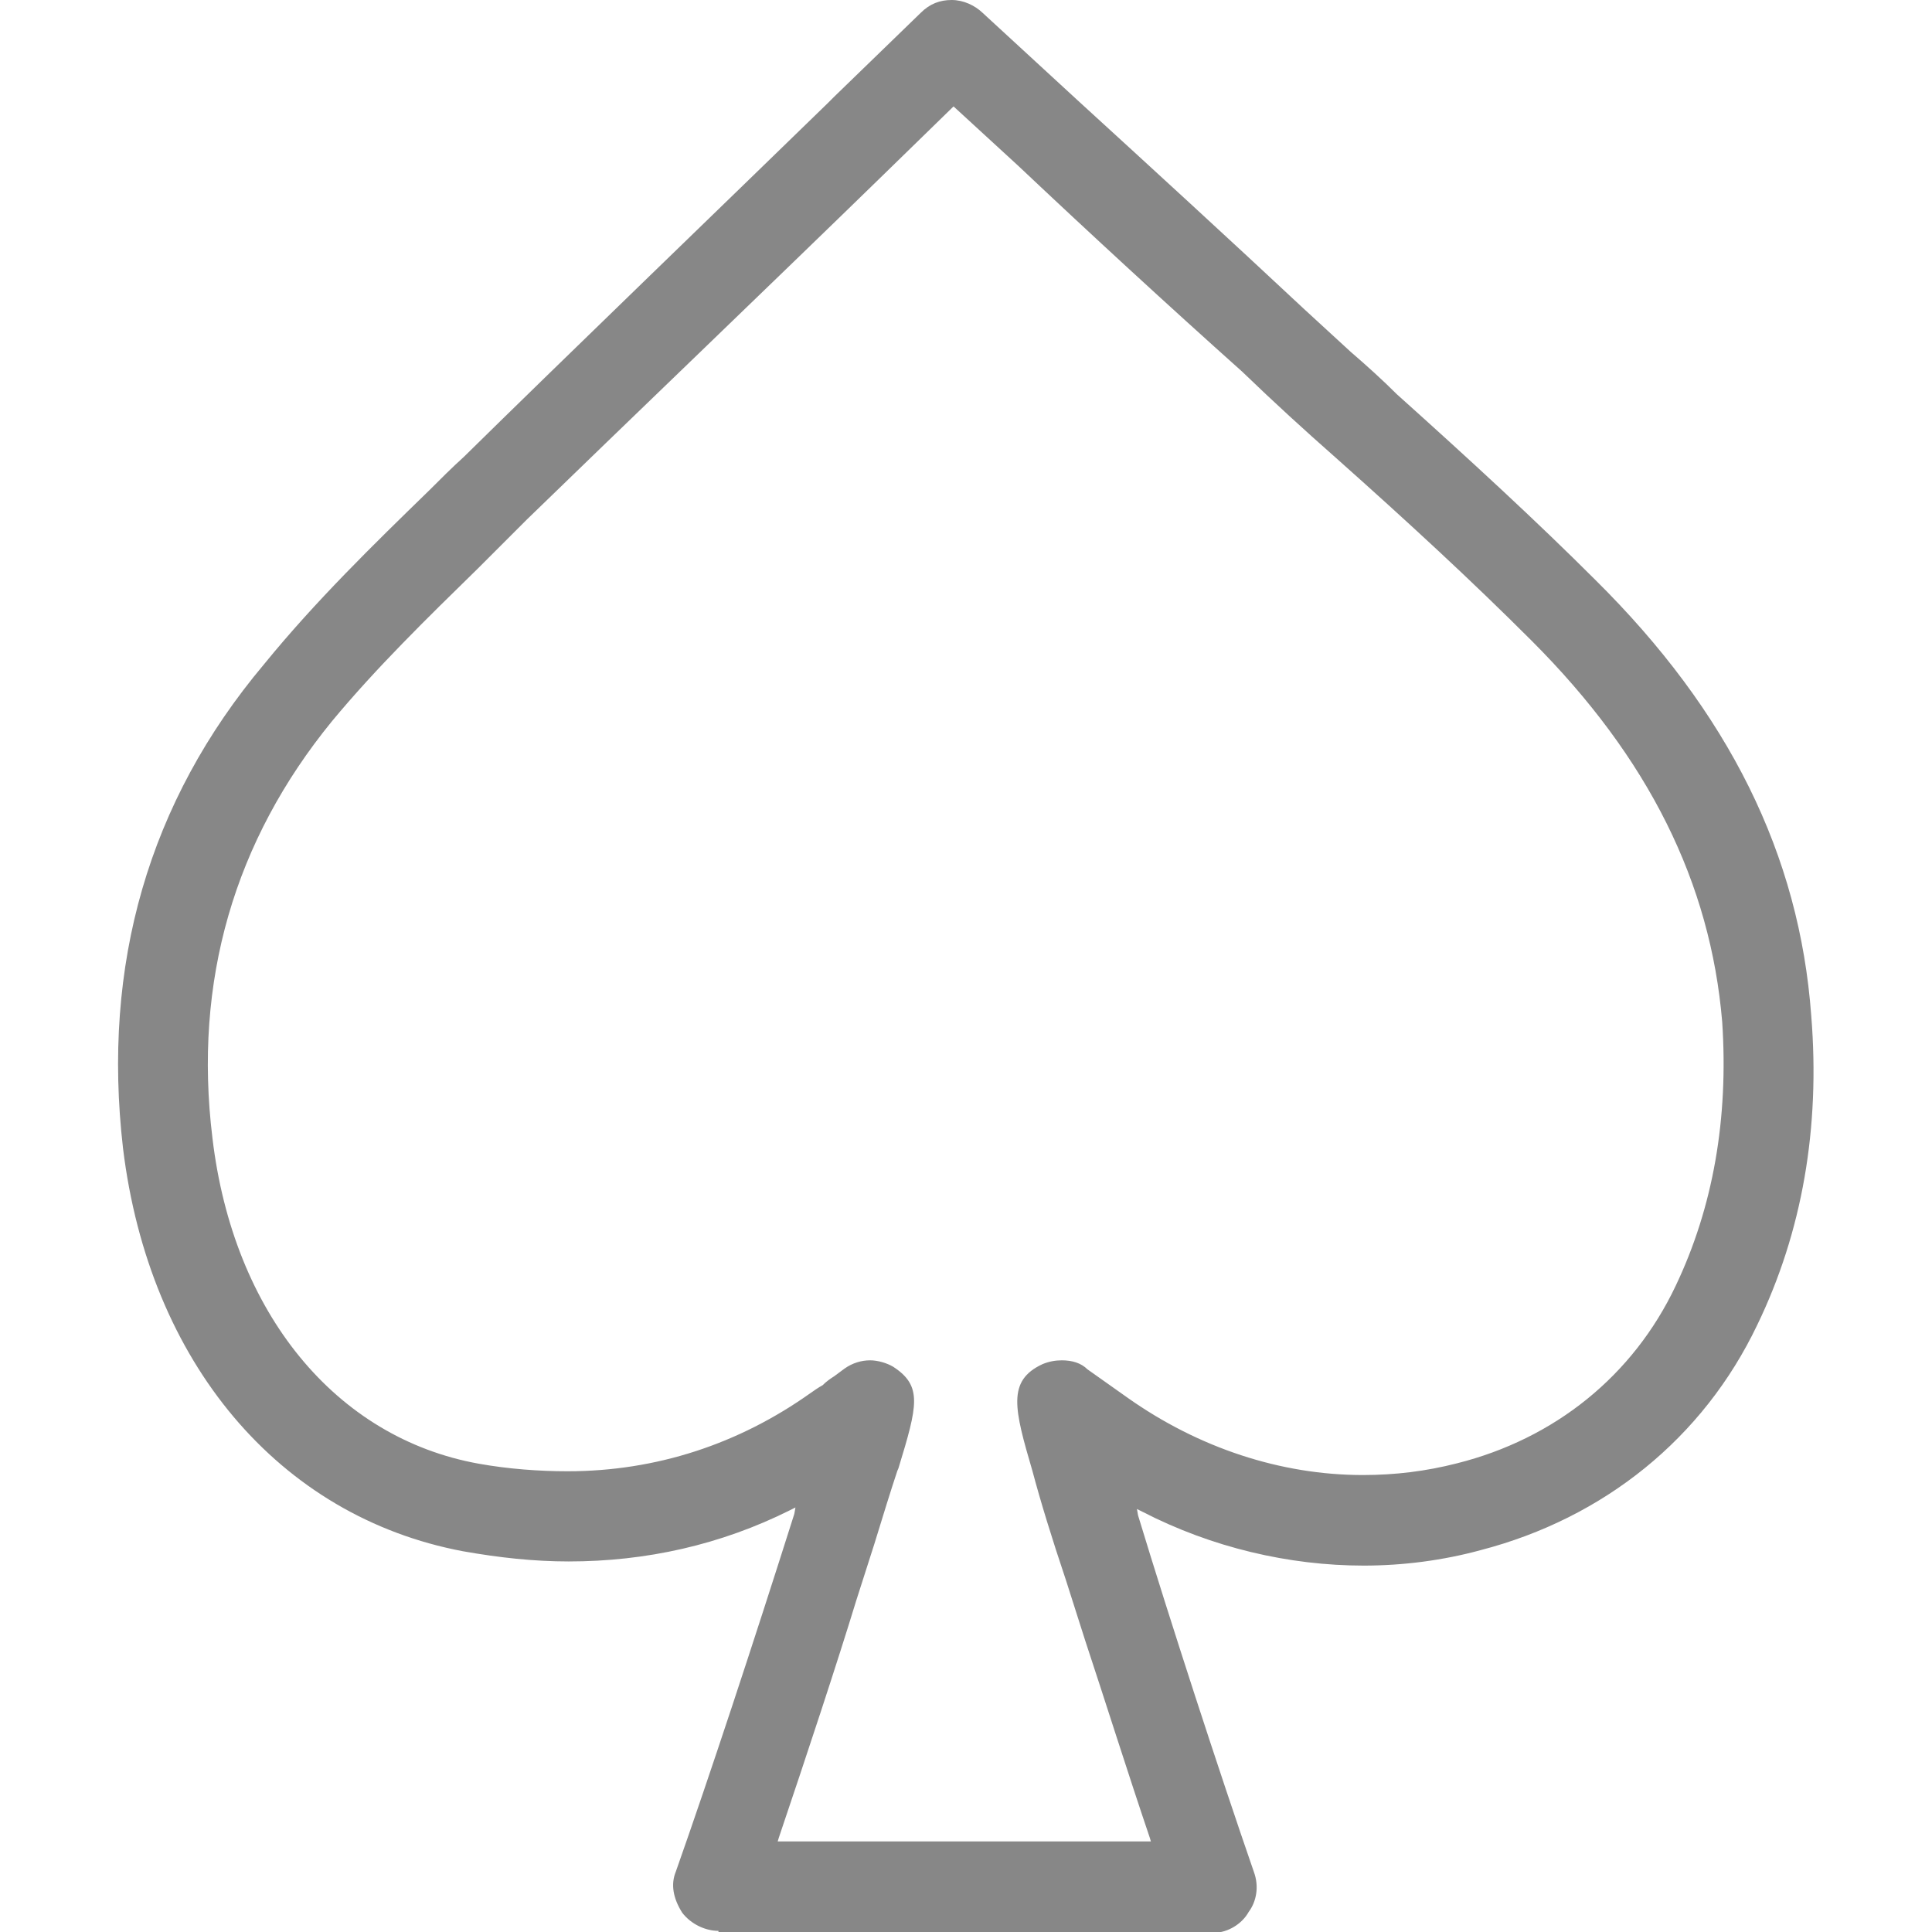
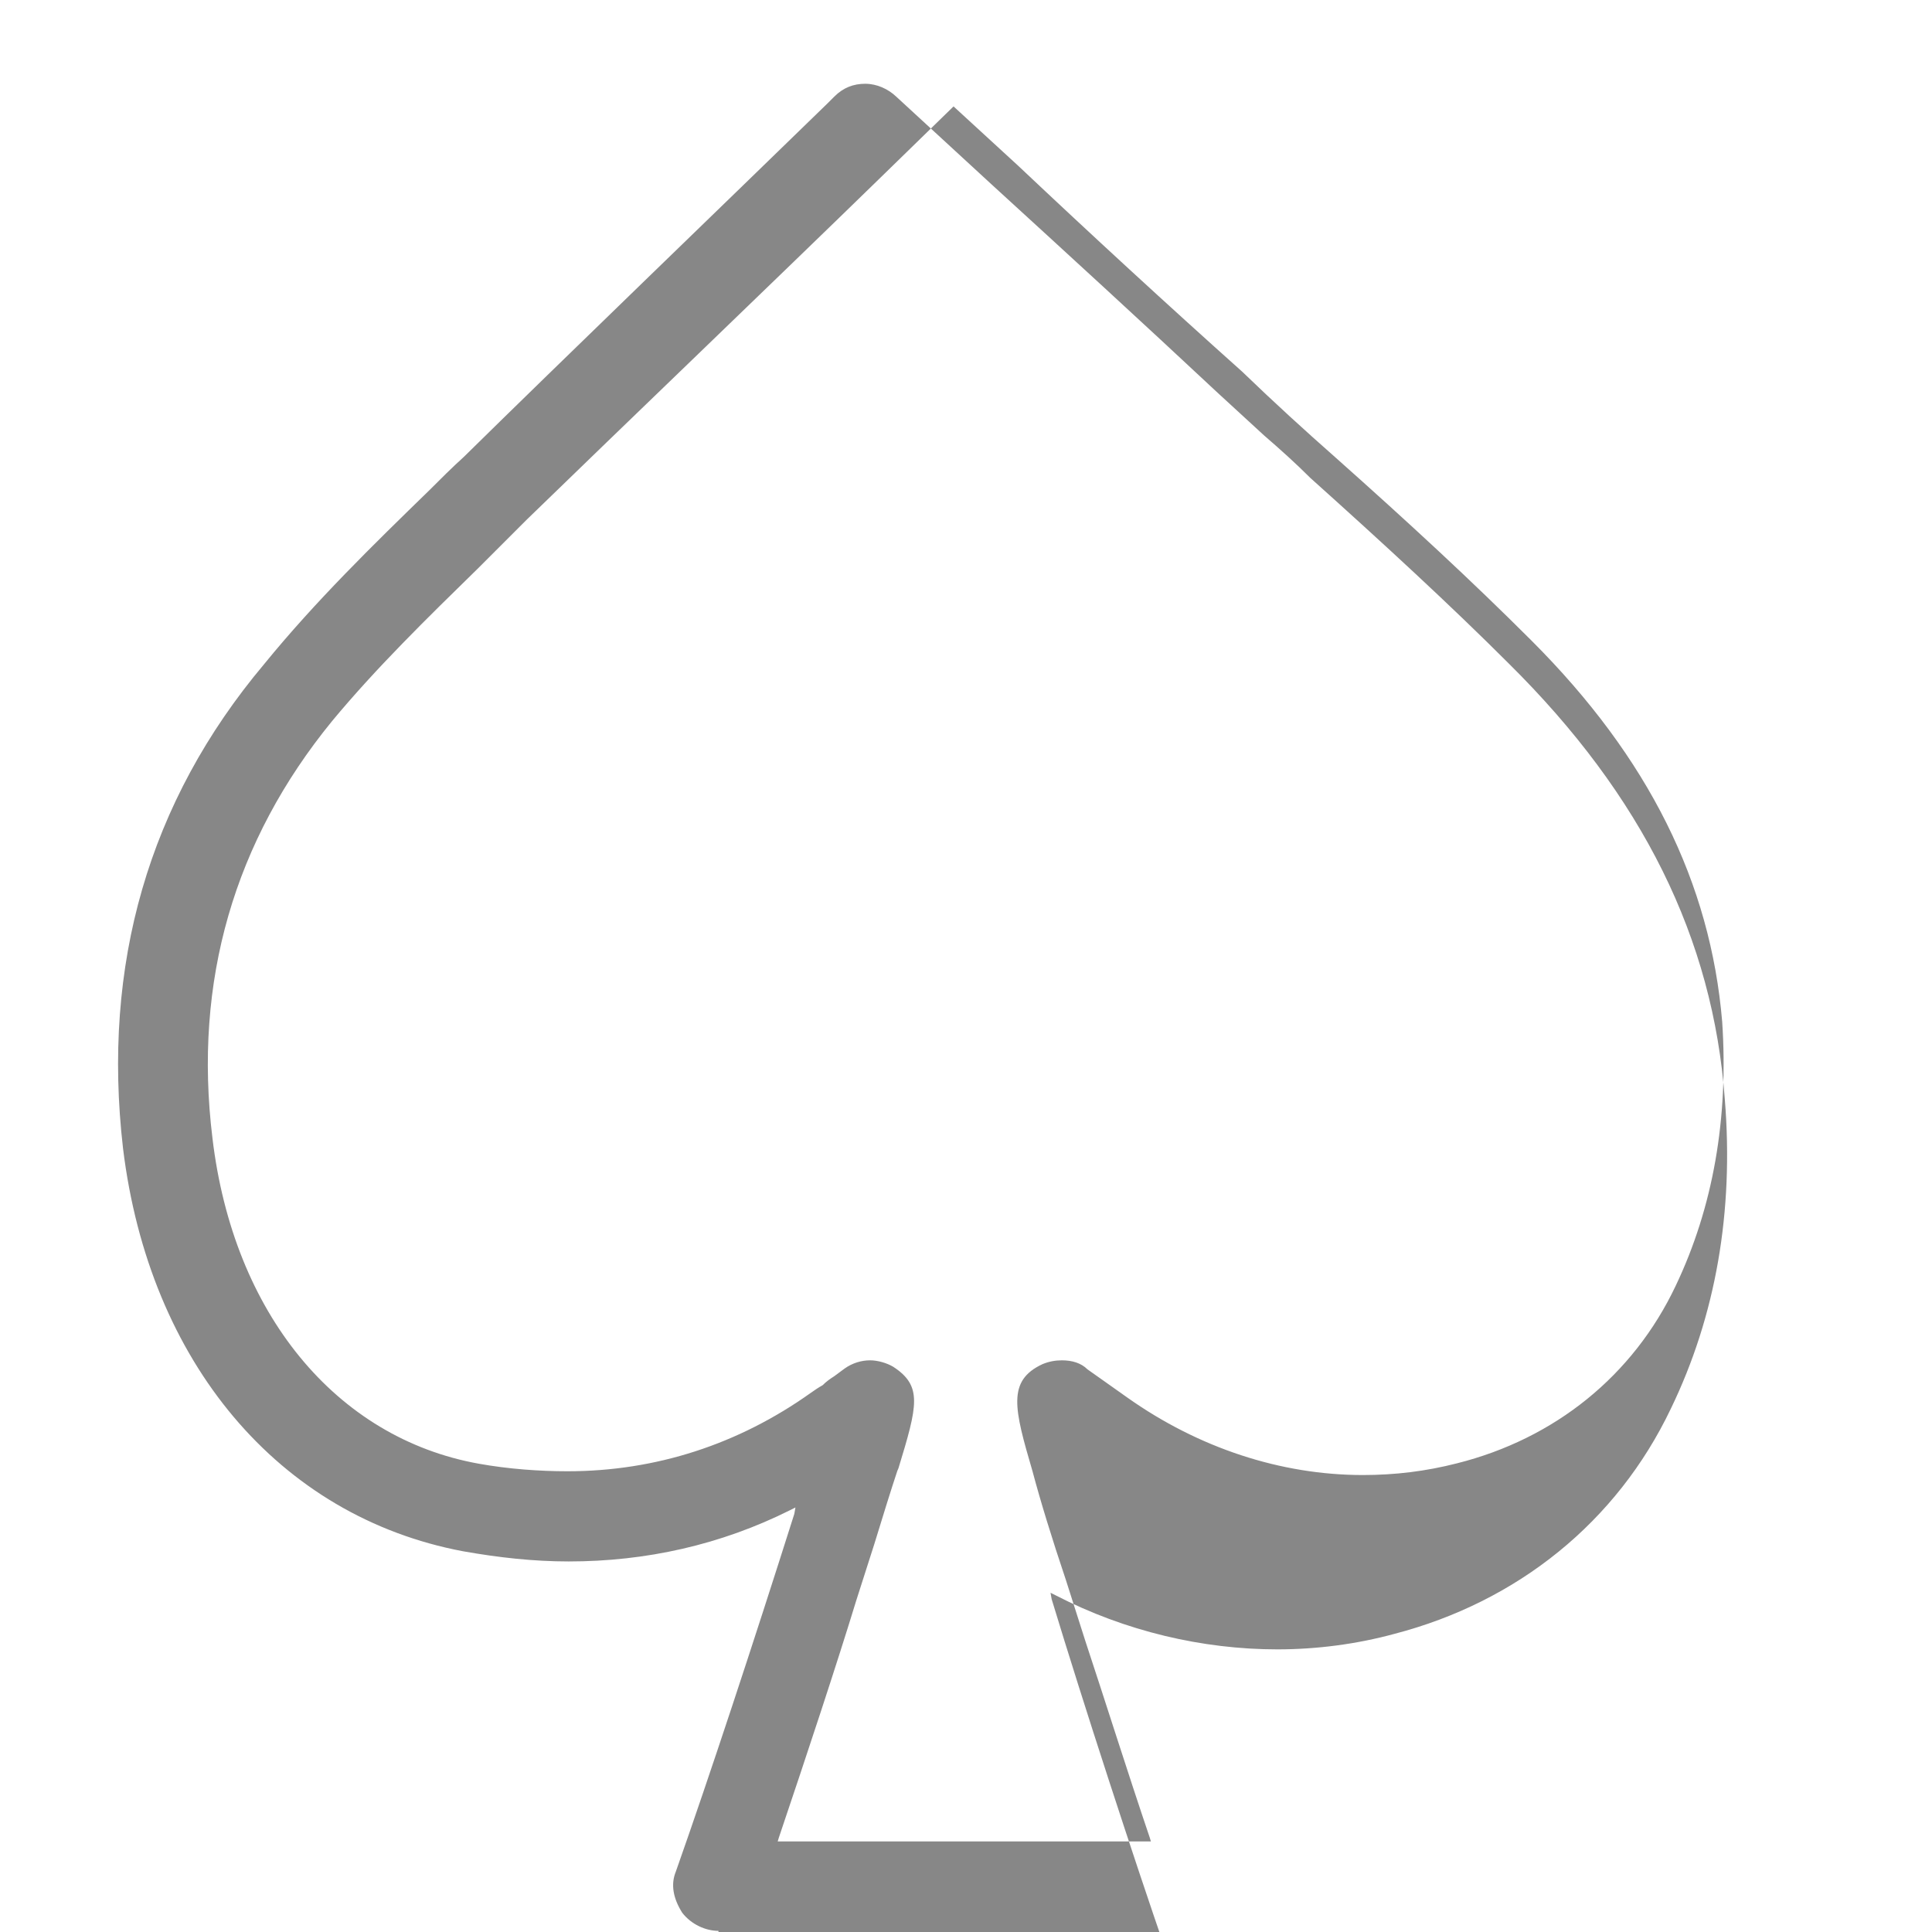
<svg xmlns="http://www.w3.org/2000/svg" version="1.1" id="Layer_1" x="0px" y="0px" viewBox="0 0 512 512" style="enable-background:new 0 0 512 512;" xml:space="preserve">
  <style type="text/css">
	.st0{fill:#878787;}
</style>
-   <path class="st0" d="M190.4,511.7c-3.4,0-7.2-1.7-9.6-4.8c-2.4-3.8-3.1-7.5-1.7-10.9c8.9-25.2,20.5-60.4,31.4-94.8l0.3-1.7l-1.4,0.7  c-18.4,9.2-38.2,13.6-58.7,13.6c-9.2,0-18.4-1-28-2.7c-48.8-9.2-83.2-50.1-90.1-106.8C27,255.8,39.3,212.5,70,176  c13.6-16.7,29-31.7,43.7-46c3.1-3.1,6.1-6.1,9.2-8.9c25.6-25.2,69.9-67.9,96.5-93.8l1.7-1.7c13-12.6,22.2-21.5,22.9-22.2  c2.4-2.4,5.1-3.4,8.2-3.4s6.1,1.4,8.2,3.4l25.2,23.2c19.8,18.1,39.9,36.5,60,55.3c4.1,3.8,8.2,7.5,12.3,11.3  c4.4,3.8,8.5,7.5,12.3,11.3c19.4,17.4,37.2,33.8,52.5,49.1c35.5,35.1,54.2,73,57.3,115.6c2.4,29.7-2.4,57.3-14.3,81.9  c-14.3,30-40.6,51.2-73.3,59.7c-9.9,2.7-20.5,4.1-31,4.1c-19.8,0-40.3-4.8-58.7-14.3l-1.4-0.7l0.3,1.7c8.5,28,21.5,67.9,30.7,94.5  c1.4,3.8,0.7,7.8-1.4,10.6c-1.7,3.1-5.5,5.5-9.2,5.5H190.4V511.7z M230.6,360.5c2,0,4.4,0.7,6.1,1.7c7.8,5.1,6.5,10.2,1.4,26.9  l-0.3,0.7c-1.7,5.1-3.8,11.9-6.1,19.4l-4.8,15c-5.1,16.7-13,40.6-20.5,62.8l-0.3,1H305l-0.3-1c-5.8-17.1-11.9-36.5-17.1-52.2  l-5.1-16c-3.8-11.3-6.8-21.1-8.9-29c-4.8-16.4-6.8-23.9,2.7-28.3c1.7-0.7,3.4-1,5.1-1c2.7,0,5.1,0.7,6.8,2.4l3.4,2.4l7.2,5.1  c18.8,13.3,40.6,20.5,62.4,20.5c8.5,0,16.7-1,24.9-3.1c25.9-6.5,46.7-23.2,58-47.1c9.9-20.8,14-44.3,12.3-69.9  c-3.1-36.8-19.4-69.9-50.5-101c-16-16-32.7-31.4-51.8-48.4c-8.5-7.5-16.4-14.7-24.9-22.9c-19.8-17.7-39.9-36.2-59.4-54.6l-17.1-15.7  L233,47.4c-27.3,26.6-68.9,66.5-93.5,90.4l-9.2,9.2l-3.8,3.8c-13.3,13-26.9,26.3-38.5,40.3c-25.9,31.7-36.8,68.9-31.7,110.5  c5.5,46.4,32.7,79.5,70.6,86.3c7.8,1.4,16,2,23.5,2c23.5,0,45.4-7.2,64.5-20.8c1-0.7,2-1.4,3.1-2c1-1,2-1.7,3.1-2.4l2.7-2  C225.9,361.2,228.3,360.5,230.6,360.5z" />
+   <path class="st0" d="M190.4,511.7c-3.4,0-7.2-1.7-9.6-4.8c-2.4-3.8-3.1-7.5-1.7-10.9c8.9-25.2,20.5-60.4,31.4-94.8l0.3-1.7l-1.4,0.7  c-18.4,9.2-38.2,13.6-58.7,13.6c-9.2,0-18.4-1-28-2.7c-48.8-9.2-83.2-50.1-90.1-106.8C27,255.8,39.3,212.5,70,176  c13.6-16.7,29-31.7,43.7-46c3.1-3.1,6.1-6.1,9.2-8.9c25.6-25.2,69.9-67.9,96.5-93.8l1.7-1.7c2.4-2.4,5.1-3.4,8.2-3.4s6.1,1.4,8.2,3.4l25.2,23.2c19.8,18.1,39.9,36.5,60,55.3c4.1,3.8,8.2,7.5,12.3,11.3  c4.4,3.8,8.5,7.5,12.3,11.3c19.4,17.4,37.2,33.8,52.5,49.1c35.5,35.1,54.2,73,57.3,115.6c2.4,29.7-2.4,57.3-14.3,81.9  c-14.3,30-40.6,51.2-73.3,59.7c-9.9,2.7-20.5,4.1-31,4.1c-19.8,0-40.3-4.8-58.7-14.3l-1.4-0.7l0.3,1.7c8.5,28,21.5,67.9,30.7,94.5  c1.4,3.8,0.7,7.8-1.4,10.6c-1.7,3.1-5.5,5.5-9.2,5.5H190.4V511.7z M230.6,360.5c2,0,4.4,0.7,6.1,1.7c7.8,5.1,6.5,10.2,1.4,26.9  l-0.3,0.7c-1.7,5.1-3.8,11.9-6.1,19.4l-4.8,15c-5.1,16.7-13,40.6-20.5,62.8l-0.3,1H305l-0.3-1c-5.8-17.1-11.9-36.5-17.1-52.2  l-5.1-16c-3.8-11.3-6.8-21.1-8.9-29c-4.8-16.4-6.8-23.9,2.7-28.3c1.7-0.7,3.4-1,5.1-1c2.7,0,5.1,0.7,6.8,2.4l3.4,2.4l7.2,5.1  c18.8,13.3,40.6,20.5,62.4,20.5c8.5,0,16.7-1,24.9-3.1c25.9-6.5,46.7-23.2,58-47.1c9.9-20.8,14-44.3,12.3-69.9  c-3.1-36.8-19.4-69.9-50.5-101c-16-16-32.7-31.4-51.8-48.4c-8.5-7.5-16.4-14.7-24.9-22.9c-19.8-17.7-39.9-36.2-59.4-54.6l-17.1-15.7  L233,47.4c-27.3,26.6-68.9,66.5-93.5,90.4l-9.2,9.2l-3.8,3.8c-13.3,13-26.9,26.3-38.5,40.3c-25.9,31.7-36.8,68.9-31.7,110.5  c5.5,46.4,32.7,79.5,70.6,86.3c7.8,1.4,16,2,23.5,2c23.5,0,45.4-7.2,64.5-20.8c1-0.7,2-1.4,3.1-2c1-1,2-1.7,3.1-2.4l2.7-2  C225.9,361.2,228.3,360.5,230.6,360.5z" />
</svg>